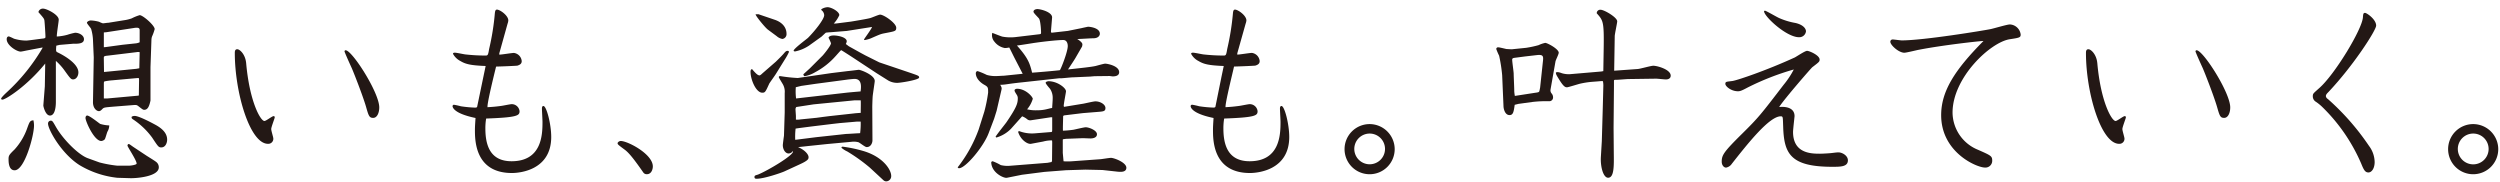
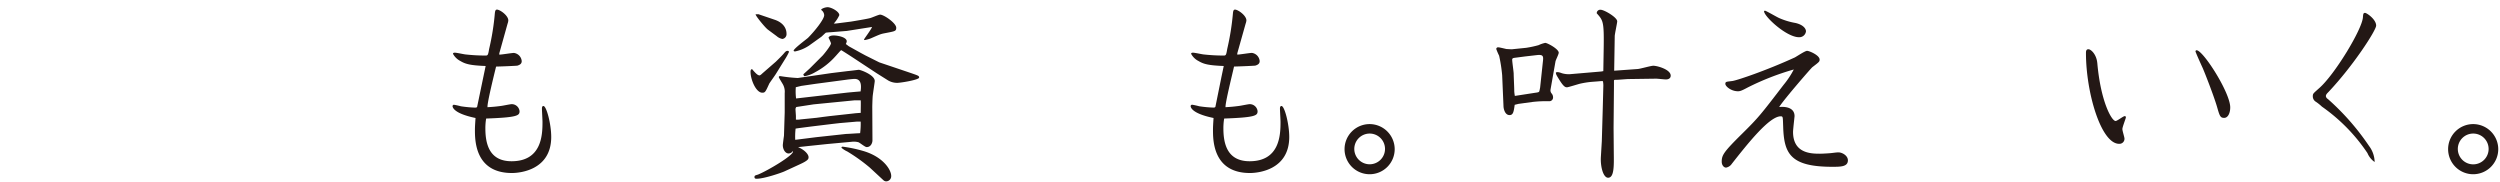
<svg xmlns="http://www.w3.org/2000/svg" viewBox="0 0 716 52">
  <defs>
    <style>.a{fill:none;}.b{fill:#231815;}</style>
  </defs>
  <title>brand_img01</title>
  <rect class="a" width="716" height="52" />
-   <path class="b" d="M12,13.63l-4.29.82c-.27.05-1.52.33-1.79.33-1.14,0-4-1.8-4-3.54,0-.81.54-.81.65-.81A13.89,13.89,0,0,1,4,11.08a12.49,12.49,0,0,0,3.48.54c.65,0,4.29-.54,4.94-.59.49-.11.6-.11.6-.55s-.22-4.29-.32-4.73S12.4,5.05,11,3.47a1.3,1.3,0,0,1,1.36-1c1,0,4.46,1.74,4.46,3.16,0,.59-.6,4.07-.55,4.83a14.54,14.54,0,0,0,3-.49,19,19,0,0,1,2.23-.59c1.2,0,2.55.76,2.55,1.84s-1.08,1.31-2.6,1.31a2.45,2.45,0,0,0-.55,0l-3.86.33-.92.22c-.11,1.52-.11,1.68.33,1.9,2.6,1.25,6,3.48,6,5.76,0,1-.6,2-1.52,2-.6,0-.82-.28-2.61-2.78A16.43,16.43,0,0,0,16,17.44l0,11.74c0,.76-.06,3.91-1.69,3.91-1.3,0-1.9-2.61-1.9-2.88l.43-5.49.11-6.52C7.67,24.72,1.58,28.53.71,28.53c-.1,0-.38,0-.38-.27s.82-1.09,1.58-1.8A54.61,54.61,0,0,0,12.24,13.63ZM9.74,36c0,2.82-2.67,12.77-5.55,12.77-1.74,0-1.74-2.45-1.74-3.21,0-1,.17-1.25,1.74-2.77A18,18,0,0,0,7.73,36.9c.76-2.12.86-2.34,1.84-2.45A6.59,6.59,0,0,1,9.74,36ZM28.49,46.52a34.44,34.44,0,0,0,5,.92l3.64,0c.32,0,2-.22,2-.6,0-.93-2.61-4.78-2.61-5.11a.45.45,0,0,1,.33-.49c.21,0,.59.33,1.3.82L42,44.61c.43.28,2.39,1.47,2.77,1.8a1.91,1.91,0,0,1,.71,1.52c0,2.66-6.47,3.15-8.15,3.1l-3.7-.11a26.53,26.53,0,0,1-10.87-3.64c-5.22-3.32-9-10.22-9-11.85a.8.8,0,0,1,.76-.87c.49,0,.6.22,1.47,1.74,2,3.53,6.41,8,9.13,9Zm2.28-8.81c-.16.33-.6,2-.76,2.18a1.54,1.54,0,0,1-1,.49c-2.07,0-4.52-5.66-4.52-6.58,0-.38.17-.71.49-.71.66,0,3.43,2.23,3.7,2.39a10,10,0,0,0,2.61.44A3.58,3.58,0,0,1,30.77,37.71Zm-4.13-26a13,13,0,0,0-.54-3.42C26,8,24.9,6.79,24.9,6.52s.54-.66,1.14-.66a10.22,10.22,0,0,1,2.34.38,6.1,6.1,0,0,0,1.08.44c.33,0,1.2-.16,1.58-.16l4.4-.71a11.21,11.21,0,0,0,2.29-.55A13,13,0,0,1,40,4.34c.93,0,4.3,2.94,4.3,4a13.68,13.68,0,0,1-.76,2.12,3.37,3.37,0,0,0-.17,1l-.27,7.78,0,7.55c0,.6,0,1.69,0,2-.38,1.85-.87,2.66-1.8,2.66-.32,0-.48-.11-1.79-1.14-.43-.27-.54-.27-1.3-.22l-5.55.44c-2.55.22-2.82.22-3.26.6-.49.54-.76.7-1.08.7-.66,0-1.74-.87-1.69-2.66l.22-12.72Zm12.39,8,.87-.16L40,14.94a2.36,2.36,0,0,0-.92,0l-8.26,1c-1.09.11-1.09.22-1.09.76l.06,3.92ZM29.74,9.29v4.24l.6-.06,4.78-.65,3.58-.38A3.67,3.67,0,0,0,40,12.11V8.74c0-.59-.11-1-1.79-.7L30.44,9.23Zm1,18.91,8.92-.81.11-.11,0-.44.06-4-.06-.49h-.38L32.18,23a18.11,18.11,0,0,0-2.28.32c-.16.17-.16.28-.16,1.15V28.2Zm7.83,5c1.14,0,4.46,1.74,5.87,2.5,1.85,1,3.43,2.34,3.43,4.29,0,.87-.44,2.23-1.69,2.23-.76,0-.92-.27-2.61-2.82A21.6,21.6,0,0,0,38,34.12c-.38-.27-.33-.48-.27-.7A1.68,1.68,0,0,1,38.54,33.2Z" />
-   <path class="b" d="M78.36,33.26c.27,0,.32.16.32.38s-1,2.77-1,3.31.6,2.34.6,2.72a1.44,1.44,0,0,1-1.52,1.52c-5.22,0-9.51-14.73-9.51-26,0-.38,0-1.09.7-1.09s2.34,1.42,2.56,4.08c1,11.09,4.13,16.47,5.22,16.47C76.18,34.67,77.92,33.26,78.36,33.26ZM99,14.4c1.85,0,9.62,12.12,9.62,16.36,0,1.52-.6,3-1.74,3s-1.31-.59-2.07-3.26c-1-3.37-3.58-9.89-4.07-11-.33-.7-2.07-4.56-2.07-4.78A.31.31,0,0,1,99,14.4Z" />
  <path class="b" d="M138.44,22l.65-3.1c-4.4-.17-5.76-.55-7.23-1.42a5,5,0,0,1-2.12-2.06c0-.33.38-.33.55-.33.48,0,2.5.44,2.93.49a52.5,52.5,0,0,0,5.87.33c.65,0,.71-.22,1-1.9a70.37,70.37,0,0,0,1.63-10.17c.06-.49.11-1.09.6-1.09.87,0,3.26,1.69,3.26,3.1a3.37,3.37,0,0,1-.21.93L143,15.27v.38c.66,0,3.59-.49,4.19-.49a2.58,2.58,0,0,1,2.23,2.33c0,.55-.22,1-1.25,1.31-.22.05-4.08.22-6.09.27-.49,2-2.66,10.71-2.45,11.63.87-.05,2.07-.11,4-.38.44-.05,2.5-.49,2.94-.49a2.25,2.25,0,0,1,2.23,2c0,1.25-.49,1.8-9.57,2.12a16.81,16.81,0,0,0-.22,2.83c0,4.56,1.2,9.4,7.5,9.4,8.7,0,8.86-7.66,8.86-11.25,0-.6-.16-3.26-.16-3.8,0-.22,0-.77.43-.77.87,0,2.23,5.17,2.23,8.86,0,9.46-8.91,10.33-11.25,10.33-10.6,0-10.6-9.4-10.6-12.34,0-.92.06-1.74.17-3.42-6.58-1.36-6.58-3.26-6.58-3.43A.43.43,0,0,1,130,30a20.58,20.58,0,0,1,2,.44,34,34,0,0,0,4,.38c.27,0,.54,0,.65-.22Z" />
-   <path class="b" d="M177.78,40.38c2,0,9.19,3.75,9.19,7.28,0,.87-.44,2.23-1.69,2.23a1.16,1.16,0,0,1-1-.44C182,46.19,180.39,44,179,42.93c-1.91-1.41-2.12-1.58-2.12-1.9S177.4,40.38,177.78,40.38Z" />
  <path class="b" d="M222.21,17.66c.22-.22,1.79-1.74,2.28-2.34.33-.38.6-.76,1.09-.76a.35.35,0,0,1,.38.32,15.07,15.07,0,0,1-1.2,2.18L222.32,21c-.27.49-1.74,2.5-2,2.94-1.09,2.39-1.19,2.61-2,2.61-1.79,0-3.37-3.75-3.37-6,0-.59.22-.7.44-.76,1.36,1.63,1.79,1.8,2.17,1.8.16,0,.54-.33.76-.55Zm20.49,2.71c1.09-.1,3.15-.38,3.26-.38.49,0,4.57,1.47,4.57,3.21,0,.33-.55,3.75-.6,4.46s-.11,2.55-.11,3l.05,9.57c0,.49-.32,1.9-1.68,1.9-.44,0-2-1.31-2.39-1.41a5.24,5.24,0,0,0-1.9-.11l-7.07.65-4.67.49c-.55.05-2.83.32-3.59.38,2,.87,3,2.12,3,2.88,0,.49,0,.92-2.66,2.12l-4.35,2c-.71.32-5.66,2.06-7.83,2.06-.27,0-.65,0-.65-.49s.38-.49,1-.7c2.55-1,10.7-5.77,10-6.74a1.61,1.61,0,0,1-1.19.7c-1,0-1.69-1.19-1.69-2.39,0-.27.27-2.34.33-2.66l.21-6.74V26.68a4.34,4.34,0,0,0-.54-2.56c-.11-.21-1.14-1.84-1.14-2s0-.32.43-.32a43.9,43.9,0,0,0,5,.54l9.62-1.41ZM217.21,4.07,222,5.7c2,.71,3.26,2.12,3.26,4a1.38,1.38,0,0,1-1.19,1.46,3.48,3.48,0,0,1-1.63-.81l-2.5-1.85c-.82-.6-3.59-4-3.54-4.4Zm18-1.41a3.59,3.59,0,0,1,1.8-.6c1.08,0,3.37,1.25,3.37,2.28a8.77,8.77,0,0,1-1.58,2.39h.65l4.24-.54c.71-.11,4.62-.76,5.49-1,.49-.11,2.45-1,2.88-1,1.09,0,4.62,2.44,4.62,3.75,0,1-.32,1-3.26,1.57-1.14.22-1.3.28-4,1.47a9.14,9.14,0,0,1-1.74.49s-.22,0-.22-.16,2.12-2.94,2.29-3.59l-7.23,1.14-4.73.38c-.27,0-.82.06-1.25.11-.22.16-1.09,1-1.25,1.14l-3.64,2.61a11.29,11.29,0,0,1-3.92,1.63c-.21,0-.43-.05-.43-.22,0-.54,3.42-3.09,4.08-3.64,2.06-2.06,4.67-5.38,4.67-6.52a1.9,1.9,0,0,0-.82-1.47Zm-7,37.33,5.55-.7,8.58-.93c.6,0,3.37-.21,4-.21a21.63,21.63,0,0,0,.16-3.32l-1.14,0-4.94.43-1.91.22-6.25.76c-1.63.22-3.91.49-4.4.6a21.17,21.17,0,0,0-.11,3.2Zm9.3-6.73,7-.77c.33-.05,1.74-.16,2-.16,0-1.3.06-2.88,0-3.59-.21,0-1.46,0-1.84,0L233,29.89l-4.94.76a1.08,1.08,0,0,0-.22.81c0,.27.11,1.52.11,1.8v1a5.28,5.28,0,0,0,1.3-.06l3.81-.38Zm5.16-6.74c.6-.06,3.59-.33,3.8-.33.33-2.12,0-3.59-1.73-3.59-.38,0-1.91.17-2.23.22L233.62,24l-4.13.6-1.57.38A15.87,15.87,0,0,0,228,28.2Zm-10.76-6.91,3.69-3.69c.22-.22,2.4-2.83,2.4-3.54a13.1,13.1,0,0,0-.71-1.57c.22-.65,1.19-.65,1.52-.65,1.14,0,3.7.49,3.7,1.68a2.17,2.17,0,0,1-.27.76l.86.65,3.32,1.85,1.41.76,4,2,4.83,1.63,4.35,1.47c2,.7,2.23.76,2.23,1.25,0,.65-5.22,1.52-6.31,1.52a5.2,5.2,0,0,1-2.5-.65L251.12,21l-6.68-4.4c-.33-.22-3.42-2.23-3.53-2.23s-1.31,1.41-1.58,1.69a20.91,20.91,0,0,1-5.87,4.62,8.69,8.69,0,0,1-3,1.14c-.22,0-.32-.27-.38-.55ZM249.11,48a49.48,49.48,0,0,0-6.46-4.62A7.06,7.06,0,0,1,241,42.33c0-.27.16-.32.38-.32a38,38,0,0,1,6.25,1.35c5.44,1.74,7.61,5.33,7.61,7a1.48,1.48,0,0,1-1.36,1.58,1.19,1.19,0,0,1-.87-.33Z" />
-   <path class="b" d="M281.9,32A42,42,0,0,0,283,26.52c0-1.47,0-1.63-1.19-2.29-.76-.43-2.34-1.63-2.34-3.26,0-.16.11-.6.54-.6a21.42,21.42,0,0,1,2.61,1.09,8.9,8.9,0,0,0,2.5.33c.71,0,2.07-.11,2.45-.11l5.33-.55-2.07-4c-.6-1.14-1.58-3.2-1.79-3.53a6,6,0,0,1-1.25.16,4.85,4.85,0,0,1-3-1.84,2.78,2.78,0,0,1-.6-2.5c.49.16,2.51,1,2.94,1.08a12.79,12.79,0,0,0,3.8.11l6.8-.81c.32-.06.43-.06.43-.49,0-.76-.16-3.37-.59-4-.22-.32-1.58-1.57-1.58-1.95,0-.55.65-.76,1.14-.76.92,0,4.29.87,4.19,2.44L301,8.91c0,.43.05.49.49.43l4.35-.49,4-.81c.7-.17,1.25-.27,1.74-.38.76,0,3.42.38,3.42,2,0,.49-.43,1.3-1.85,1.3-.7,0-4,.22-4.62.22.6.38,1.47,1,1.47,1.52a2.46,2.46,0,0,1-.11.65L308,16.62c-.38.66-1.41,2.18-2.12,3.27,3-.33,6.74-.71,7.93-1,.44-.11,2.34-.66,2.72-.66.55,0,4,.6,4,2.45,0,.92-.87,1.2-1.84,1.2-.17,0-.76-.11-.93-.11l-4.29.05-1.25.11-5,.22c-.54,0-2.88.27-3.37.27h-.54L293.2,23.53c-3,.32-3.31.38-5.22.65a13.37,13.37,0,0,1-1.52.11c.44.76.49.92.33,1.57l-1.36,5.87L284.72,34l-1.57,4.13c-1.47,3.91-6.63,10.05-8.48,10.05a.36.36,0,0,1-.38-.27,39.22,39.22,0,0,0,6-10.82ZM300,46.63l1.14-.22.16-.27.05-5.17a3.64,3.64,0,0,0-.05-.76,9.3,9.3,0,0,0-2.55.33l-3.48.65c-1,.16-3-1.14-3.7-3.48l.33-.16a10.23,10.23,0,0,0,4.35.65l4.72-.38c.38,0,.38-.16.38-.87V33.58c-.05,0-.21,0-.38,0l-5.76.87a1.31,1.31,0,0,1-1-.28,5.1,5.1,0,0,0-1.47-.86l-3.2,3.58a9.56,9.56,0,0,1-4.19,2.5l-.22-.21c.38-.71,2.67-3.54,3.1-4.14,2.66-3.91,3.26-5.27,3.26-6.73a1.77,1.77,0,0,0-.32-1.2c-.55-.87-.6-1-.6-1.25s.38-.44.71-.44c2.5,0,4.51,2.34,4.51,2.89a8.41,8.41,0,0,1-1.63,3,10.57,10.57,0,0,0,2.93.27,10.92,10.92,0,0,0,2.77-.33c.71-.16,1-.27,1.47-.32.05-.82.16-2,.16-2.77a4.56,4.56,0,0,0-.76-2.72c-.22-.27-1.25-1.41-1.25-1.74s.71-.44.82-.44c2.5,0,5,1.91,5,2.89,0,.32-.65,3.53-.65,4.18,0,.11.05.16.1.27l5.28-.87c.27,0,3.09-.7,3.69-.7,1.47,0,2.88.92,2.88,1.9s-.6,1-2.44,1.14l-4.08.33-4.84.59c-.59.06-.76.11-.76.44,0,.65-.11,3.42-.05,4a28.88,28.88,0,0,0,3-.27c.6-.11,3-.71,3.53-.71.92,0,3.21.87,3.21,2s-1.47,1.2-1.85,1.2-2.28-.11-2.66-.06l-4.35.17-.82.11-.11.1V43.8l.22,2.39a15.89,15.89,0,0,0,2.39,0l8.26-.6c.49-.05,2.5-.38,2.94-.38.87,0,4.4,1.31,4.4,2.83,0,1.36-1.74,1.19-2.39,1.14l-4.46-.49-4.89-.11-5.54.17-6.2.48-6.41.82-4.35.87c-.92.16-4.4-1.47-4.46-4.46a.46.46,0,0,1,.44-.27,14.54,14.54,0,0,1,2.28,1.09,8.23,8.23,0,0,0,2.5.21Zm-4.41-25.82c.49,0,7.4-.6,7.94-.71.27-.16,2.28-5.27,2.28-6.9,0-.82-.32-1.74-1.3-1.74-1.74,0-5.93.49-7.78.76-.87.11-4.72.76-5.48.82C294.45,16.62,294.94,18.15,295.59,20.81Z" />
  <path class="b" d="M349.83,22l.65-3.1c-4.4-.17-5.76-.55-7.22-1.42a4.91,4.91,0,0,1-2.12-2.06c0-.33.38-.33.54-.33.49,0,2.5.44,2.93.49a52.63,52.63,0,0,0,5.87.33c.66,0,.71-.22,1-1.9a73.24,73.24,0,0,0,1.63-10.17c.05-.49.11-1.09.59-1.09.87,0,3.27,1.69,3.27,3.1a3.53,3.53,0,0,1-.22.93l-2.39,8.48v.38c.65,0,3.58-.49,4.18-.49a2.58,2.58,0,0,1,2.23,2.33c0,.55-.22,1-1.25,1.31-.22.05-4.08.22-6.09.27C353,21,350.81,29.78,351,30.7c.87-.05,2.06-.11,4-.38.44-.05,2.5-.49,2.94-.49a2.25,2.25,0,0,1,2.23,2c0,1.25-.49,1.8-9.57,2.12a16.81,16.81,0,0,0-.22,2.83c0,4.56,1.2,9.4,7.51,9.4,8.69,0,8.85-7.66,8.85-11.25,0-.6-.16-3.26-.16-3.8,0-.22,0-.77.44-.77.87,0,2.22,5.17,2.22,8.86,0,9.46-8.91,10.33-11.25,10.33-10.59,0-10.59-9.4-10.59-12.34,0-.92.05-1.74.16-3.42C341,32.44,341,30.54,341,30.37a.43.43,0,0,1,.44-.38,20.37,20.37,0,0,1,2,.44,34.15,34.15,0,0,0,4,.38c.27,0,.54,0,.65-.22Z" />
  <path class="b" d="M399.44,42.71a7.18,7.18,0,1,1-7.17-7.17A7.2,7.2,0,0,1,399.44,42.71Zm-11.57,0a4.4,4.4,0,1,0,4.4-4.46A4.41,4.41,0,0,0,387.87,42.71Z" />
  <path class="b" d="M432.94,14.12l4.18-.43a29.81,29.81,0,0,0,3.53-.76,8.42,8.42,0,0,1,1.91-.65c.59,0,3.86,1.74,3.86,2.82,0,.44-.87,2.12-.93,2.5l-1.41,8a1.37,1.37,0,0,0,.32,1.19,1.62,1.62,0,0,1,.39,1,1.07,1.07,0,0,1-1.15,1.2,33.92,33.92,0,0,0-4.83.22l-3.92.54-1.08.27c-.28,2-.44,2.94-1.47,2.94-1.41,0-1.74-2-1.74-2.56l-.38-8.86a44.12,44.12,0,0,0-.87-5.59,17.7,17.7,0,0,1-.82-1.91.5.5,0,0,1,.55-.49c.43,0,2.06.44,2.39.49Zm6.74,12.45c.81-.11,1.14-.16,1.19-.49.06-.16.17-.76.22-1l.76-7.12c.22-1.8.27-2.39-1.68-2.18l-3.32.38-3,.39c-.38.05-.76.1-.76.54,0,.65.43,3.48.43,4.07s.16,4,.16,4.63.06,1,.17,1.68Zm18.91-6.09.6-.11.11-6.68c.11-7.56-.17-7.83-2-9.89a1,1,0,0,1,1.14-1c1,0,4.73,2.17,4.73,3.31,0,.44-.71,3.7-.71,4.24l-.16,9.9,6.79-.49c.71-.06,3.75-.93,4.4-.93,1.2,0,5,1.09,5,2.83,0,.92-.87,1.09-1.36,1.09s-2.39-.22-2.82-.22l-7.83.11c-.54,0-2.88.21-3.37.21-.76,0-.87,0-.87.33v1.36l-.11,12.06.06,7.18c.05,3.8.11,7.12-1.63,7.12-1.42,0-2.23-3.26-2.07-5.93l.27-4.51.27-9.34.17-6.58a7,7,0,0,0-.11-1.25c-.11-.11-.6-.06-1.25,0l-2.07.16a25,25,0,0,0-3.37.55c-.38.1-3.31,1-3.58,1-.44,0-.93,0-2.34-2.33-.82-1.31-.87-1.47-.87-1.91.33-.16.76-.16,1.74.22a7,7,0,0,0,2.23.27Z" />
  <path class="b" d="M500.55,25.05c-1.52.81-2.12,1.09-2.77,1.09-2,0-3.64-1.42-3.64-2.12s.43-.6,2-.82c1.3-.16,9.72-3,17.88-6.74.54-.27,2.93-1.9,3.53-1.9s3.59,1.25,3.59,2.5c0,.6-.16.71-2.07,2.17-.22.11-8.26,9.35-9.51,11.42,2.34-.22,4.4.43,4.4,2.61,0,.16-.43,3.8-.43,4.51,0,6.25,5.32,6.25,7.77,6.25.6,0,2.77-.11,3.53-.22.49-.06,1.25-.16,1.69-.16,1.09,0,2.72.92,2.72,2.28,0,1.85-2.12,1.85-4.46,1.85-12.07,0-13.86-3.81-14.08-11.58-.11-2.61,0-2.88-.7-2.88-3.27,0-9.46,7.83-14,13.59A2.53,2.53,0,0,1,494.35,48c-.65,0-1.25-.71-1.25-1.69,0-1.9.6-2.82,5.76-7.93,4.84-4.78,5.33-5.44,12-14.13a24.38,24.38,0,0,0,2.88-4.35A74.74,74.74,0,0,0,500.55,25.05Zm4.89-22c.33,0,3.37,1.79,4,2.07a19.84,19.84,0,0,0,4.79,1.46c2.33.55,3,1.69,3,2.4a1.91,1.91,0,0,1-2,1.68c-3.53,0-9.73-5.71-10-7.34C505.22,3.2,505.22,3.09,505.44,3.09Z" />
-   <path class="b" d="M549.69,14.23c-.71.11-3.64.87-4.3.87-1.57,0-4-2.17-4-3.15a.65.65,0,0,1,.65-.65c.43,0,2.23.27,2.61.27,6.3,0,23.48-2.83,25.32-3.21.93-.16,4.84-1.36,5.66-1.36a3.27,3.27,0,0,1,3.09,2.88c0,.87-.32.93-3.15,1.36-5.54.87-16.36,11-16.36,21a11.62,11.62,0,0,0,7.29,10.66c3.69,1.63,4.07,1.79,4.07,3.09a1.94,1.94,0,0,1-2.06,2c-2.39,0-12.56-4.35-12.56-15,0-6.84,3.86-12.93,12.12-21.25C567.08,11.73,556.37,12.93,549.69,14.23Z" />
  <path class="b" d="M608.52,33.26c.27,0,.33.16.33.38s-1,2.77-1,3.31.6,2.34.6,2.72a1.44,1.44,0,0,1-1.52,1.52c-5.22,0-9.51-14.73-9.51-26,0-.38,0-1.09.7-1.09s2.34,1.42,2.56,4.08c1,11.09,4.13,16.47,5.22,16.47C606.35,34.67,608.09,33.26,608.52,33.26Zm20.6-18.86c1.85,0,9.62,12.12,9.62,16.36,0,1.52-.6,3-1.74,3s-1.3-.59-2.07-3.26c-1-3.37-3.58-9.89-4.07-11-.33-.7-2.07-4.56-2.07-4.78A.31.31,0,0,1,629.12,14.4Z" />
-   <path class="b" d="M680.53,7.33c0,1.36-6.57,11.52-13.64,19-.43.44-.76.76-.76,1.2a1.1,1.1,0,0,0,.55.81,70.5,70.5,0,0,1,11.79,13.43,7.93,7.93,0,0,1,1.63,4.62c0,1.79-.82,3-1.79,3s-1.36-.82-2.07-2.56A50.51,50.51,0,0,0,665,30.54a14.15,14.15,0,0,0-1.68-1.36,1.8,1.8,0,0,1-.93-1.58c0-.81.11-.81,1.8-2.33,4.45-3.86,12.28-16.8,12.55-20.28.06-.92.11-1.3.6-1.3S680.53,5.54,680.53,7.33Z" />
+   <path class="b" d="M680.53,7.33c0,1.36-6.57,11.52-13.64,19-.43.44-.76.76-.76,1.2a1.1,1.1,0,0,0,.55.81,70.5,70.5,0,0,1,11.79,13.43,7.93,7.93,0,0,1,1.63,4.62s-1.36-.82-2.07-2.56A50.51,50.51,0,0,0,665,30.54a14.15,14.15,0,0,0-1.68-1.36,1.8,1.8,0,0,1-.93-1.58c0-.81.11-.81,1.8-2.33,4.45-3.86,12.28-16.8,12.55-20.28.06-.92.11-1.3.6-1.3S680.53,5.54,680.53,7.33Z" />
  <path class="b" d="M715.5,42.71a7.18,7.18,0,1,1-7.17-7.17A7.2,7.2,0,0,1,715.5,42.71Zm-11.58,0a4.41,4.41,0,1,0,4.41-4.46A4.41,4.41,0,0,0,703.92,42.71Z" />
</svg>